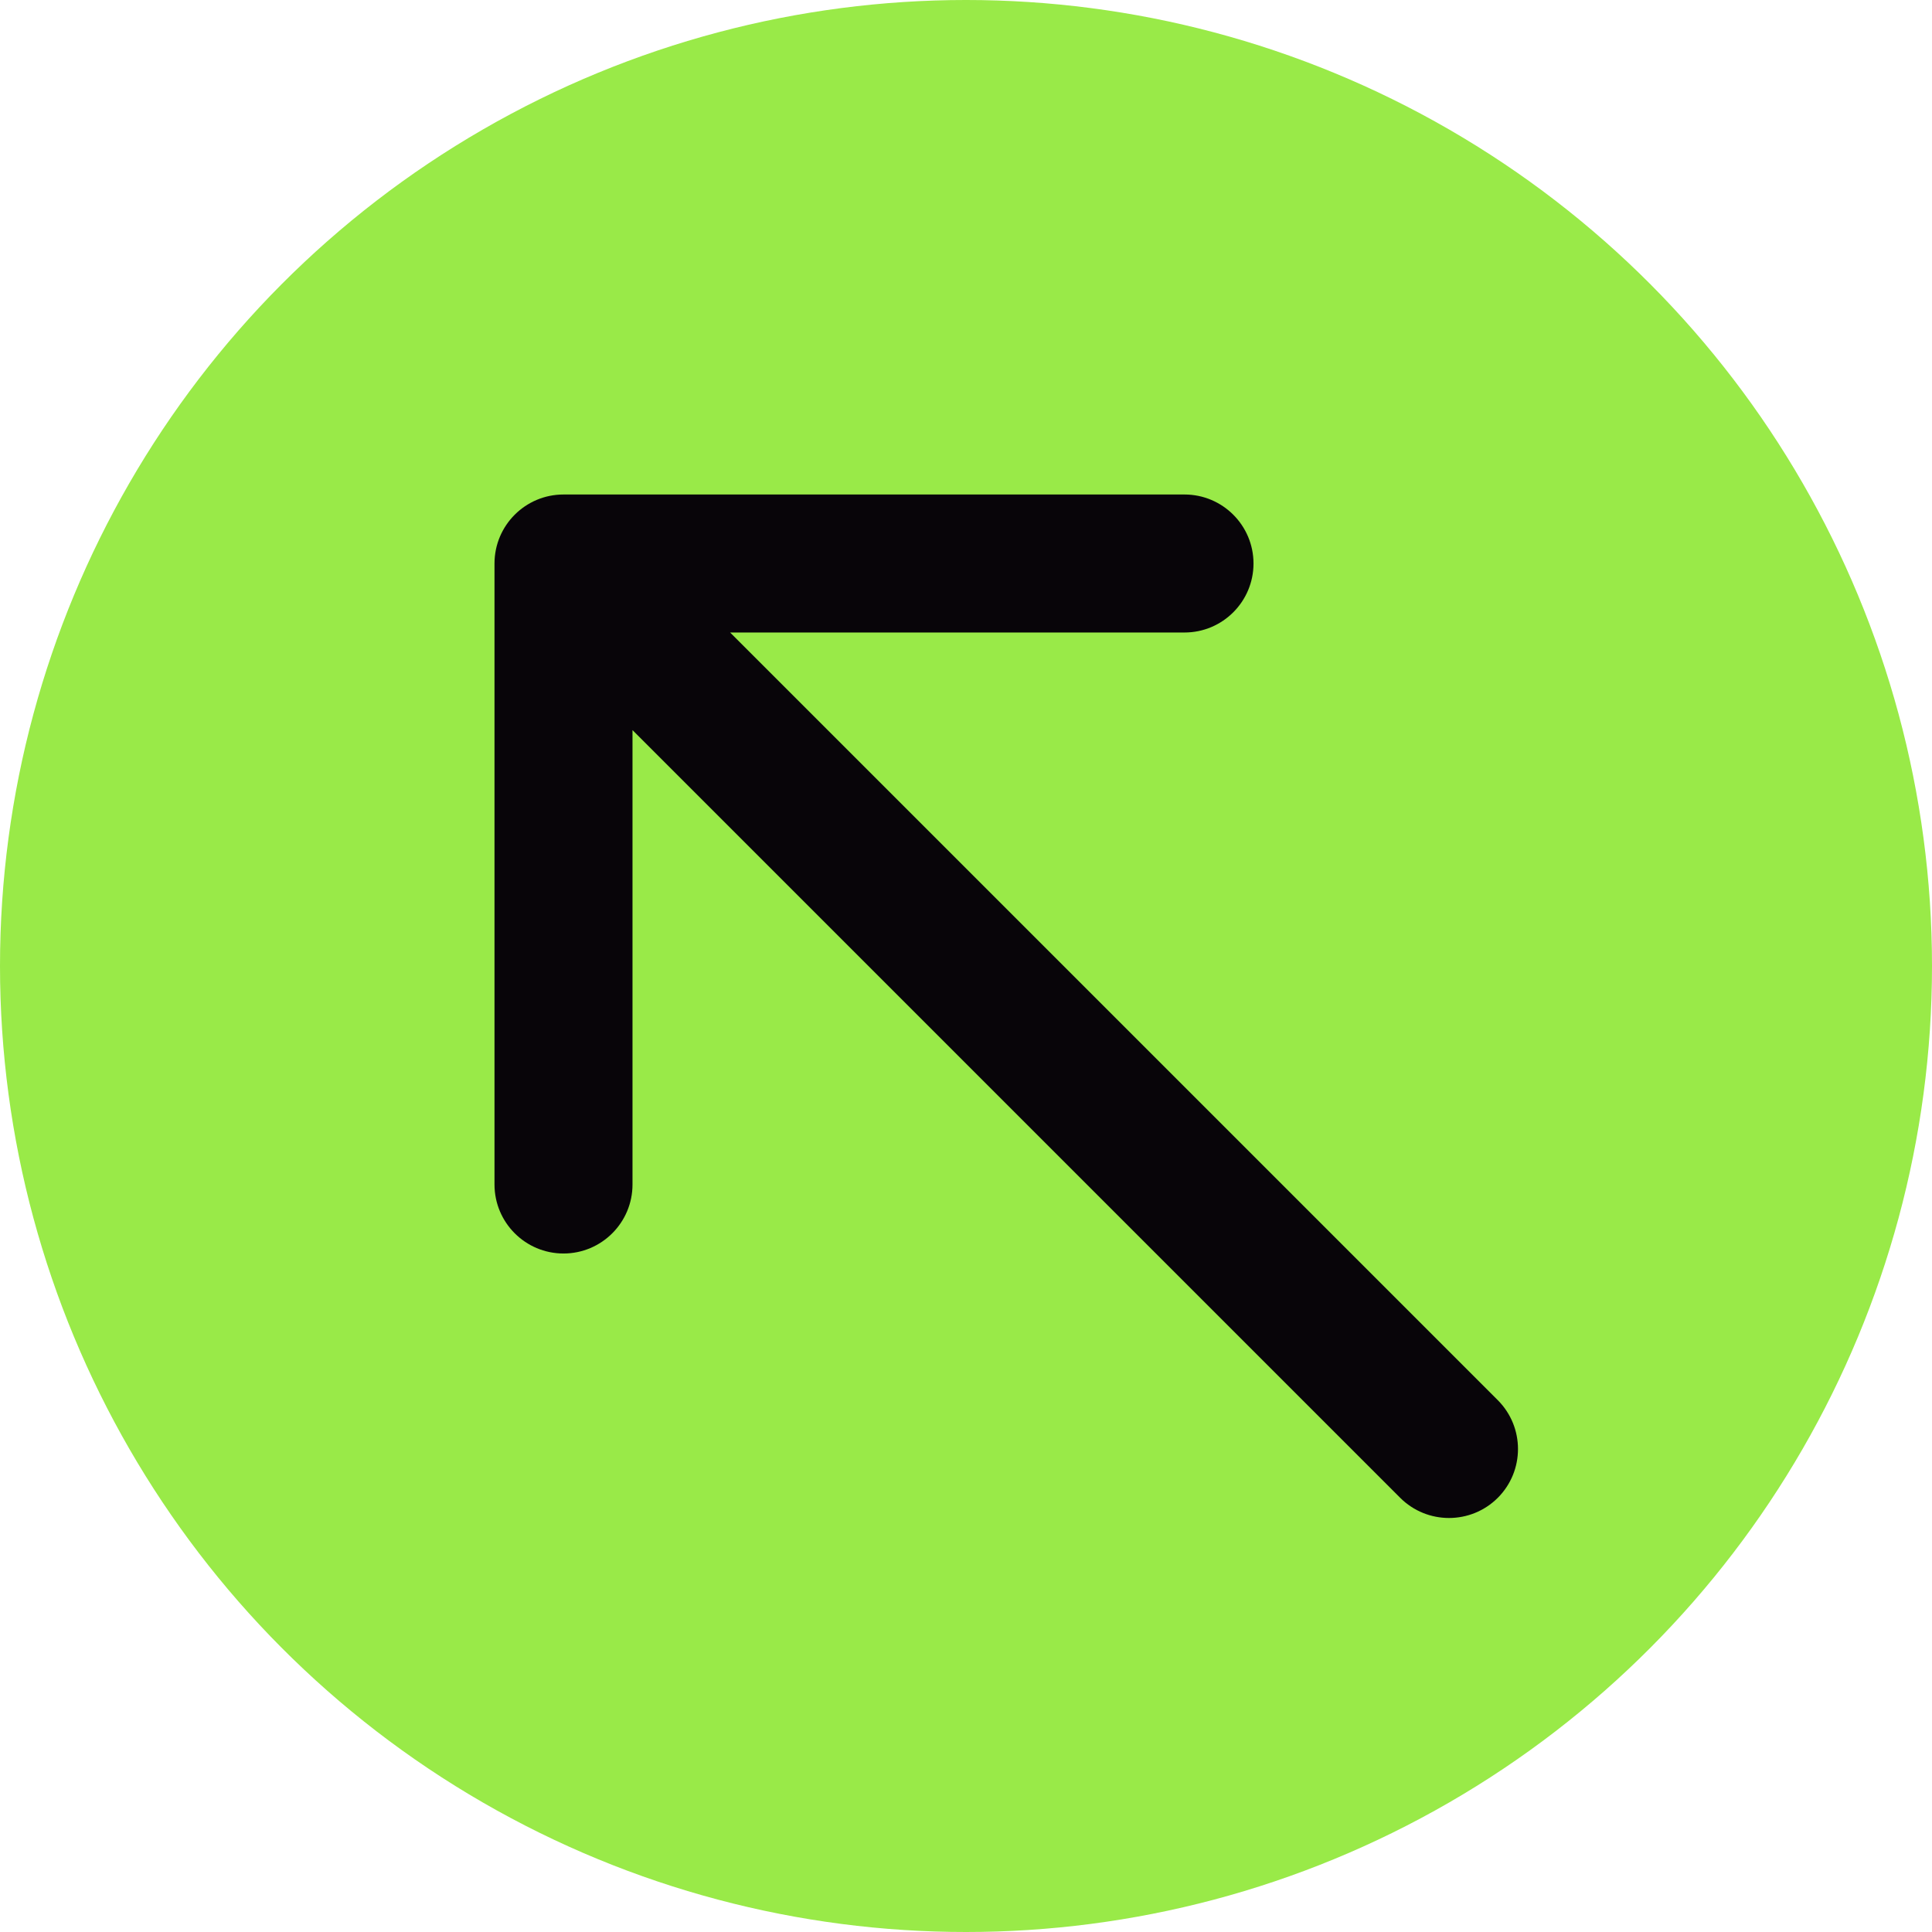
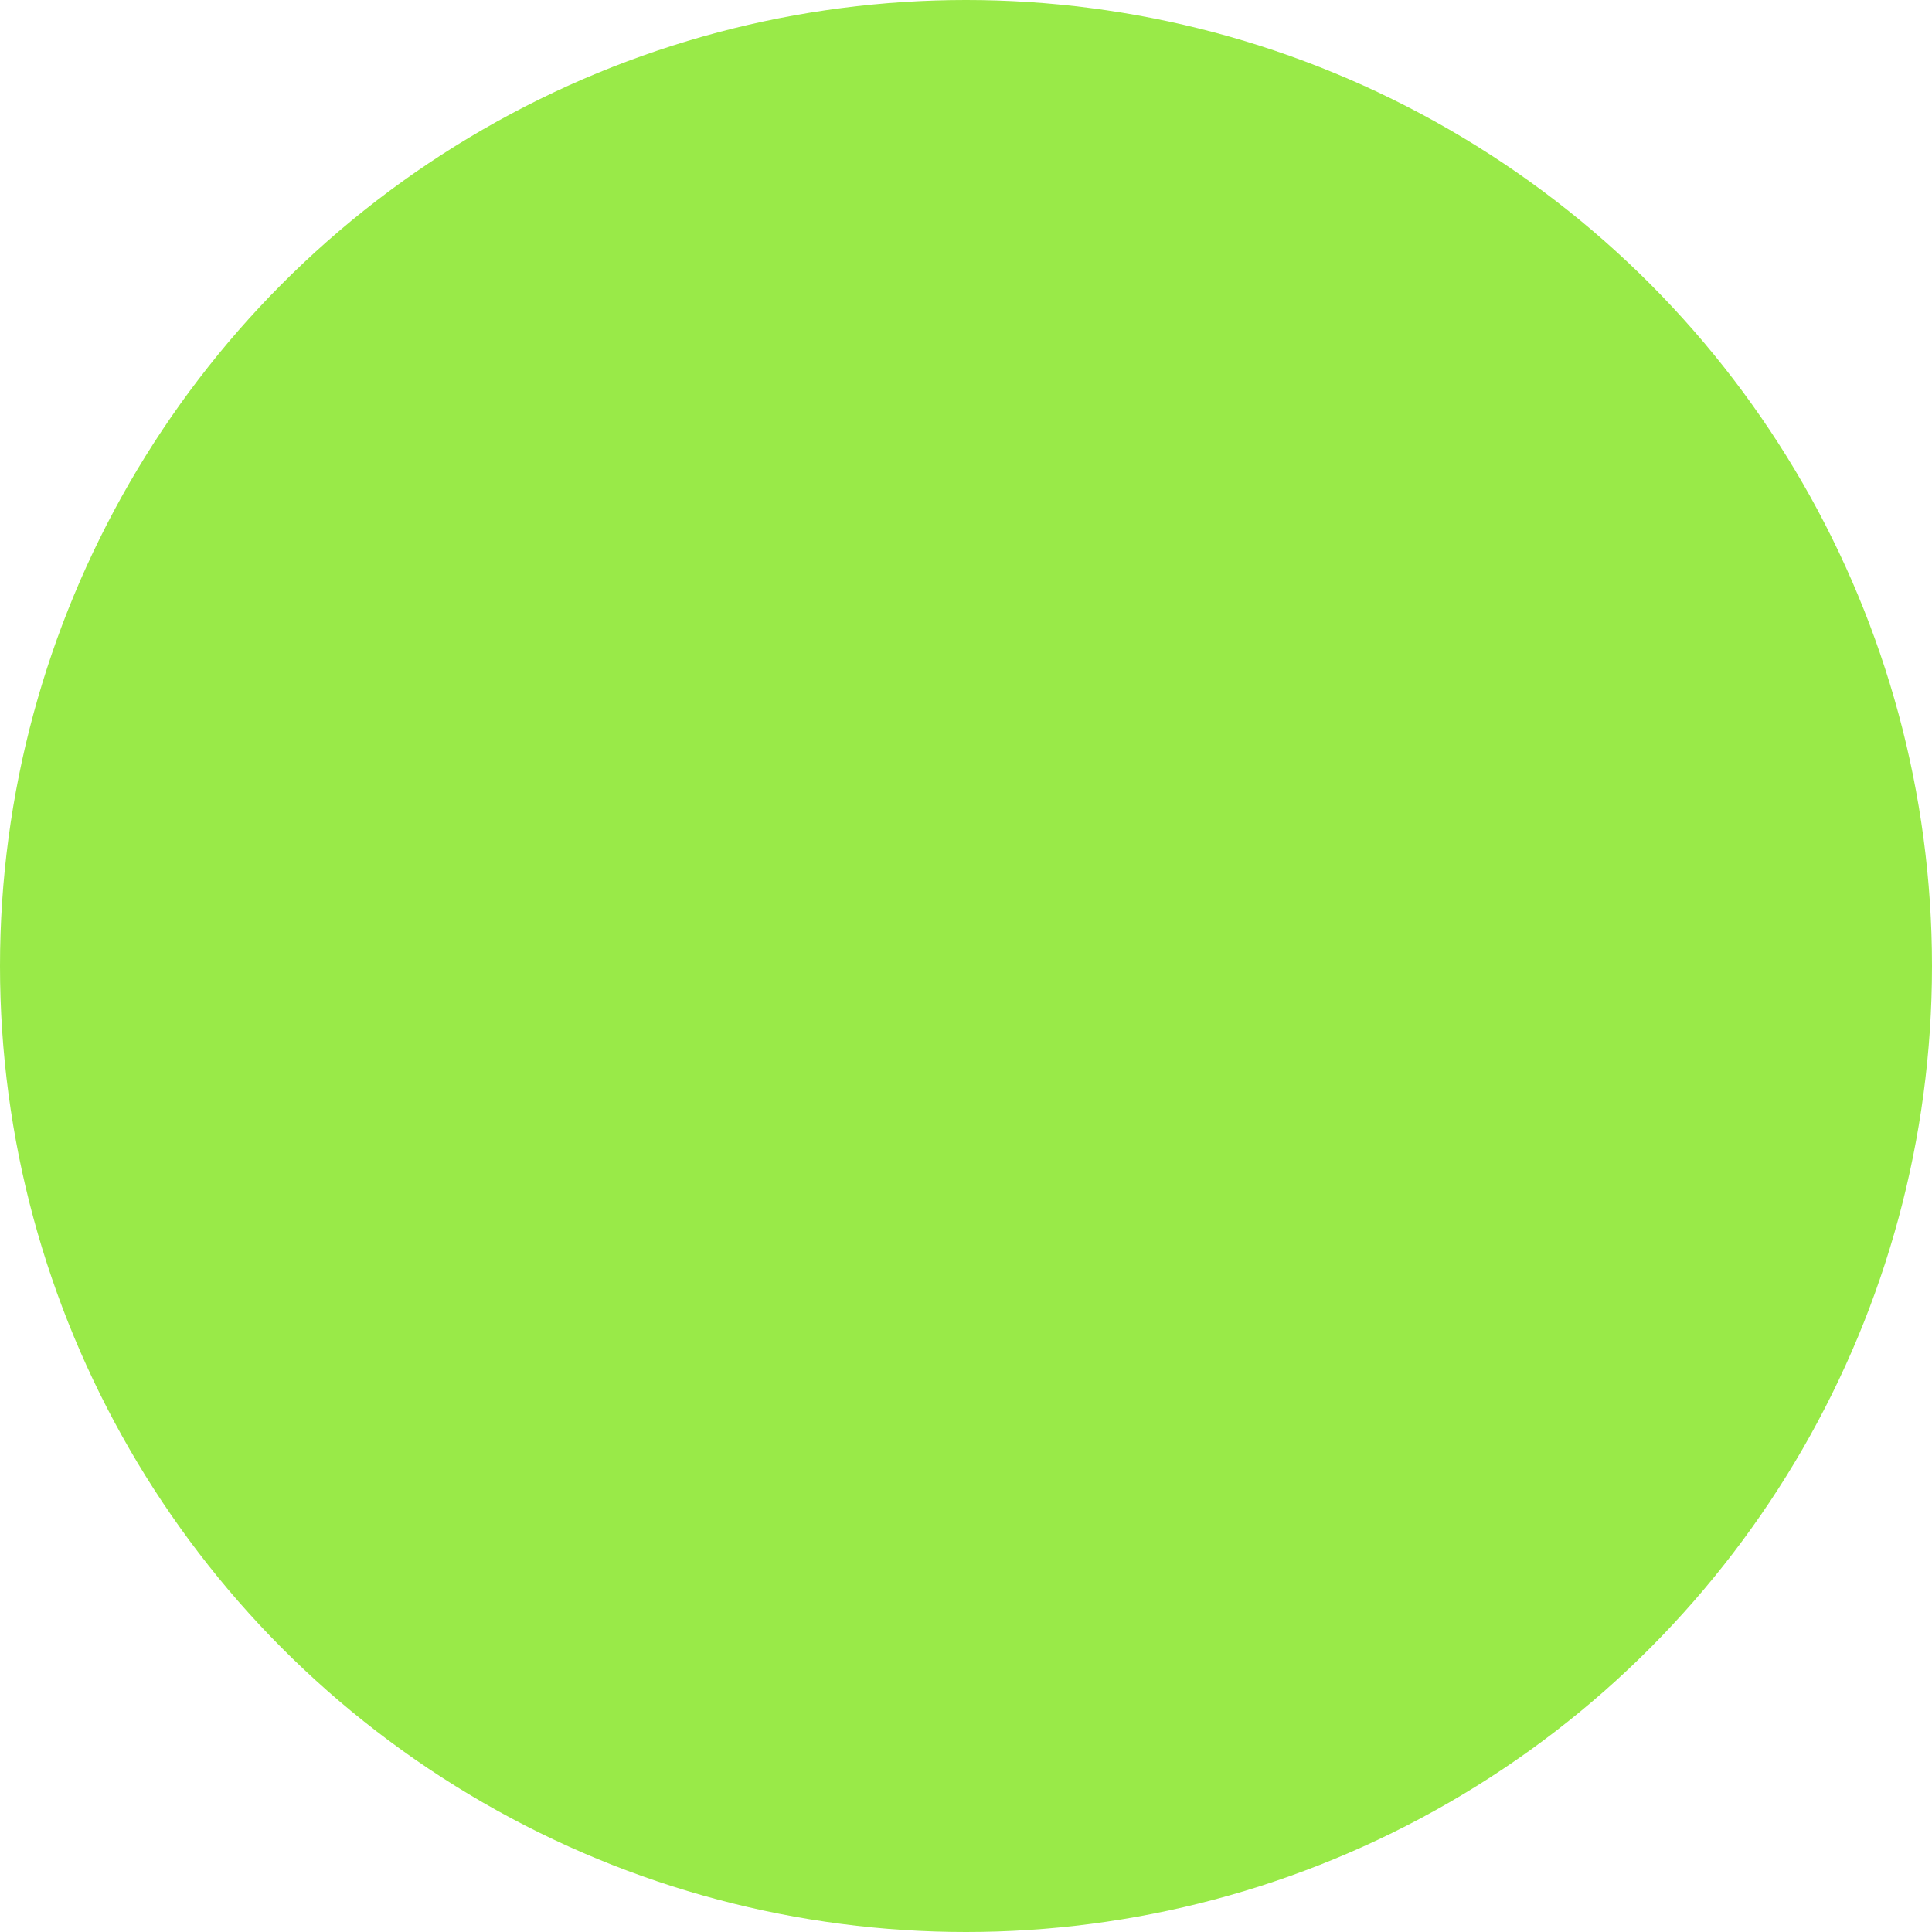
<svg xmlns="http://www.w3.org/2000/svg" width="42" height="42" viewBox="0 0 42 42" fill="none">
  <circle cx="21" cy="21" r="21" transform="matrix(-1 0 0 1 42 0)" fill="#99EA48" />
-   <path d="M30.439 32.561C31.025 33.146 31.975 33.146 32.561 32.561C33.146 31.975 33.146 31.025 32.561 30.439L30.439 32.561ZM12.25 10.75C11.422 10.75 10.75 11.422 10.75 12.25L10.75 25.75C10.75 26.578 11.422 27.25 12.25 27.25C13.078 27.25 13.75 26.578 13.75 25.75V13.75H25.75C26.578 13.75 27.25 13.078 27.25 12.25C27.25 11.422 26.578 10.75 25.75 10.75L12.25 10.75ZM32.561 30.439L13.311 11.189L11.189 13.311L30.439 32.561L32.561 30.439Z" fill="#080509" />
</svg>